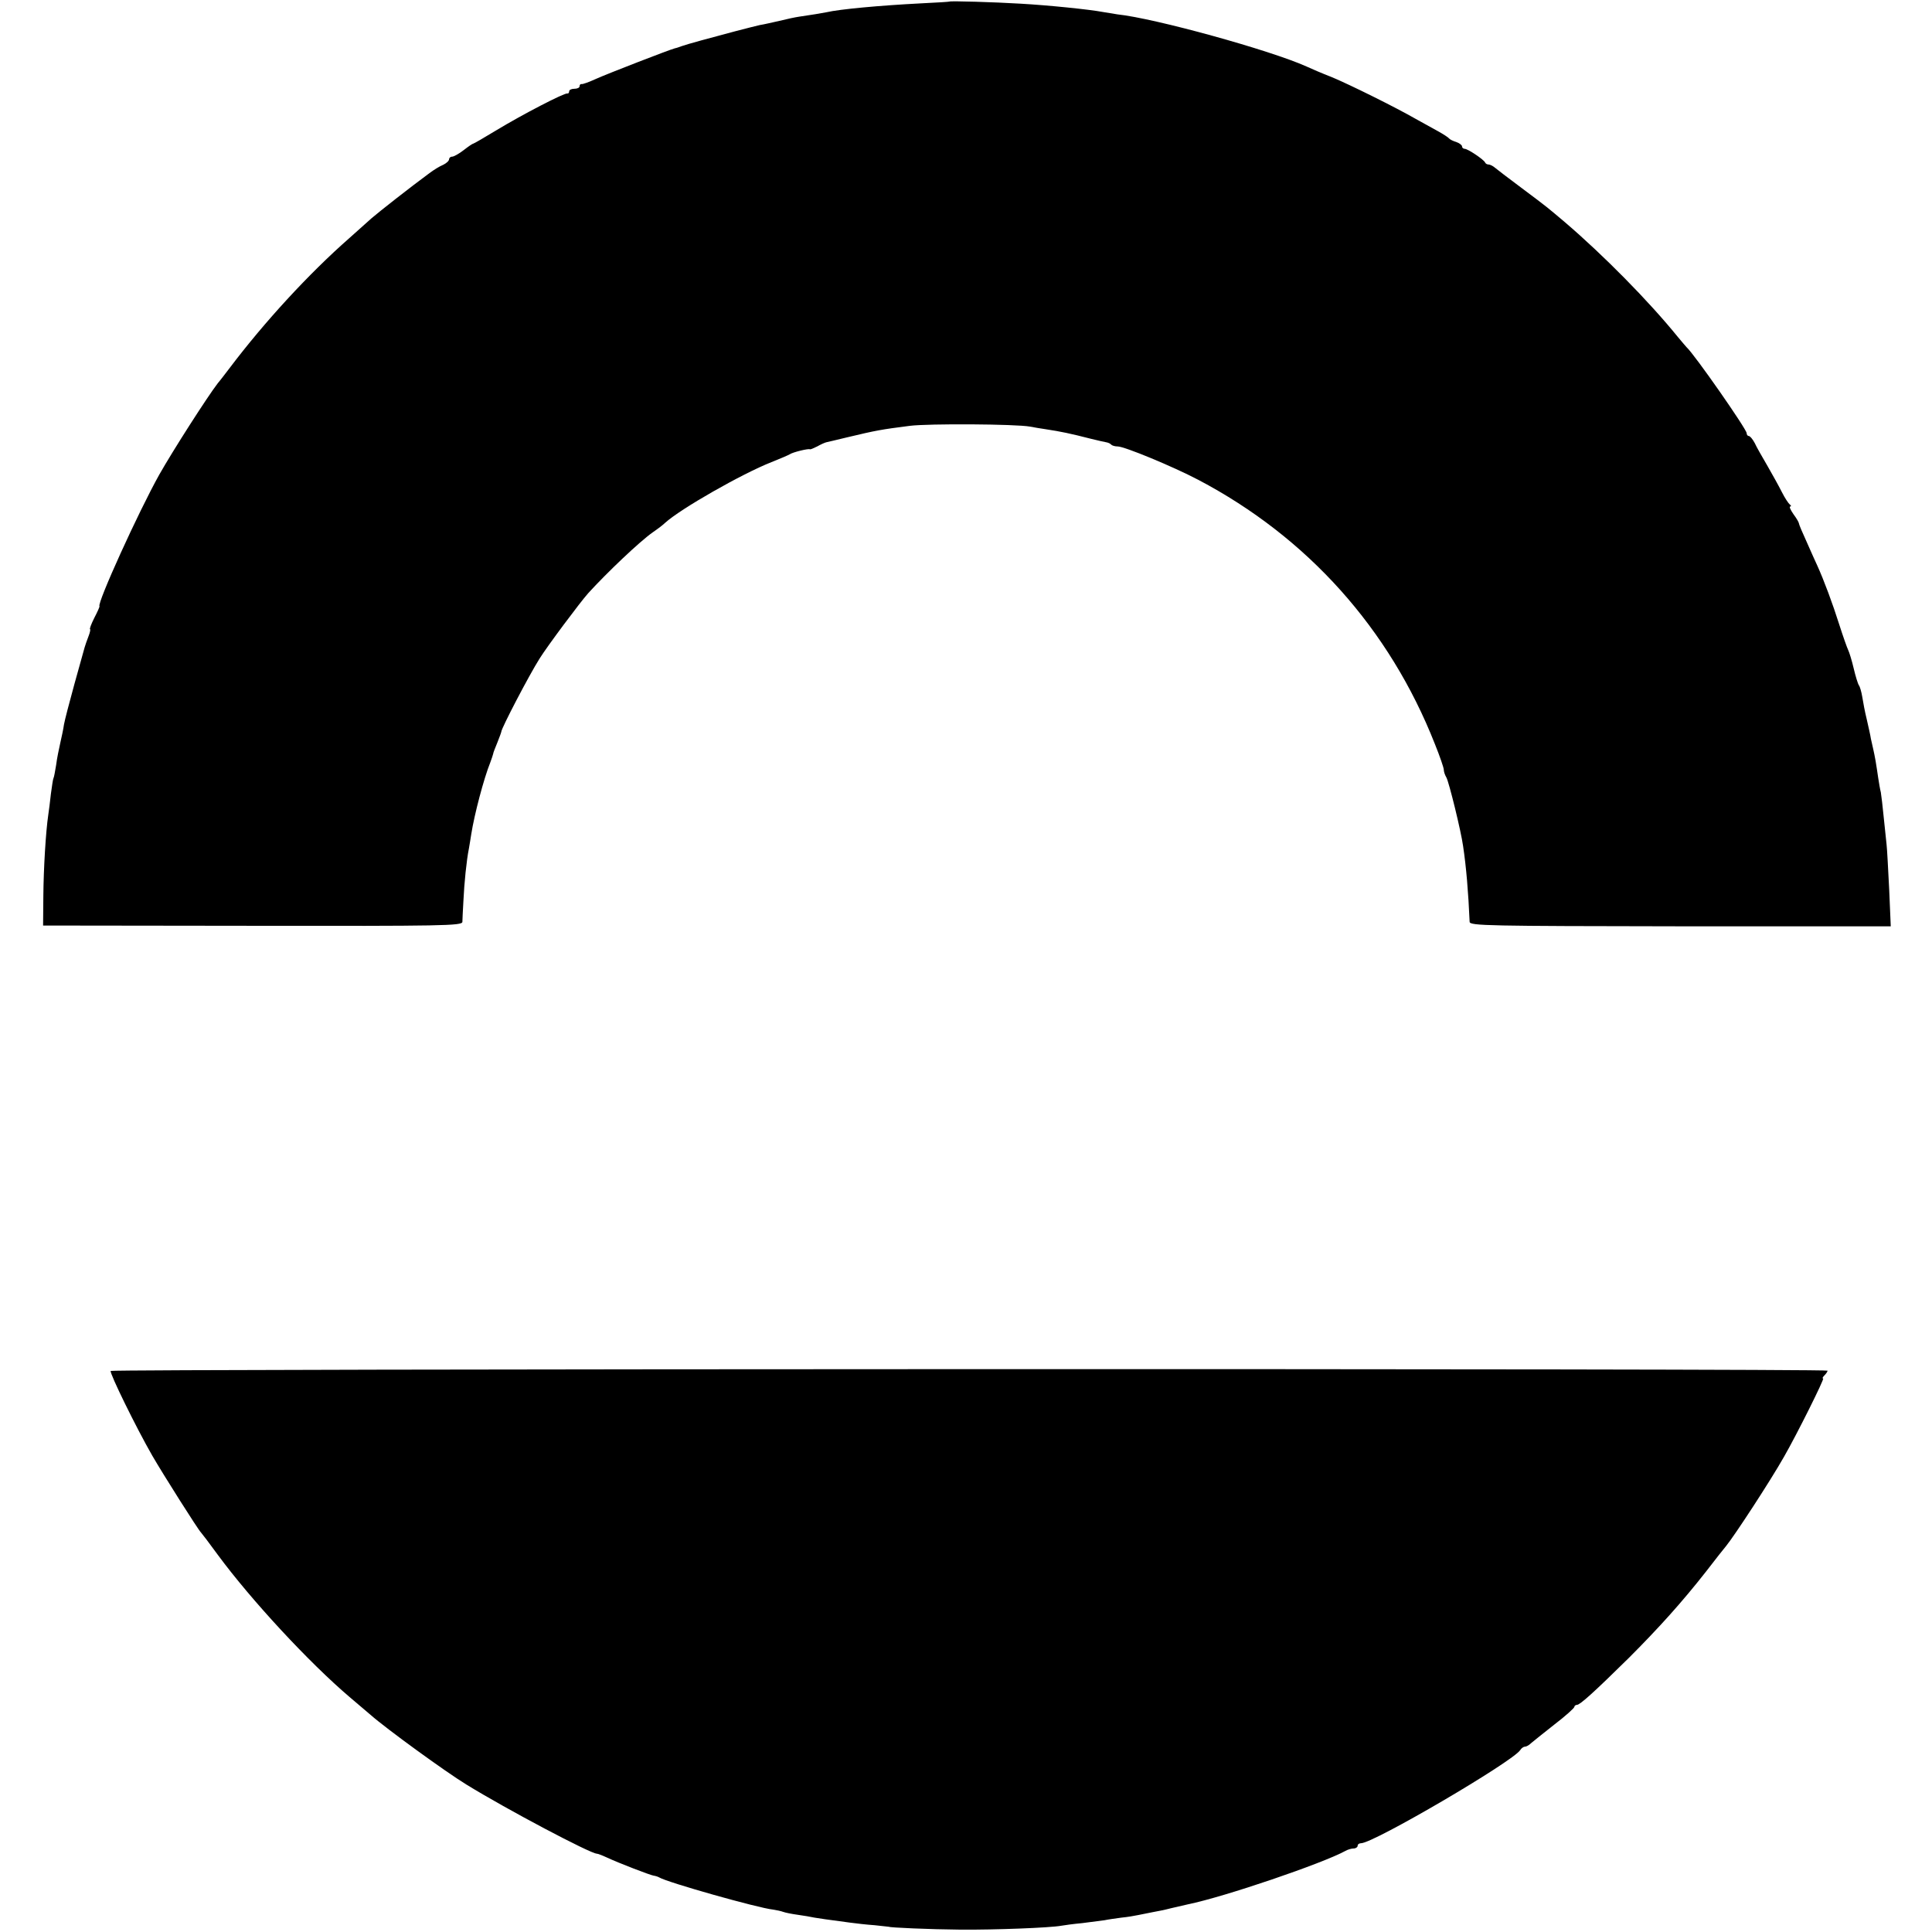
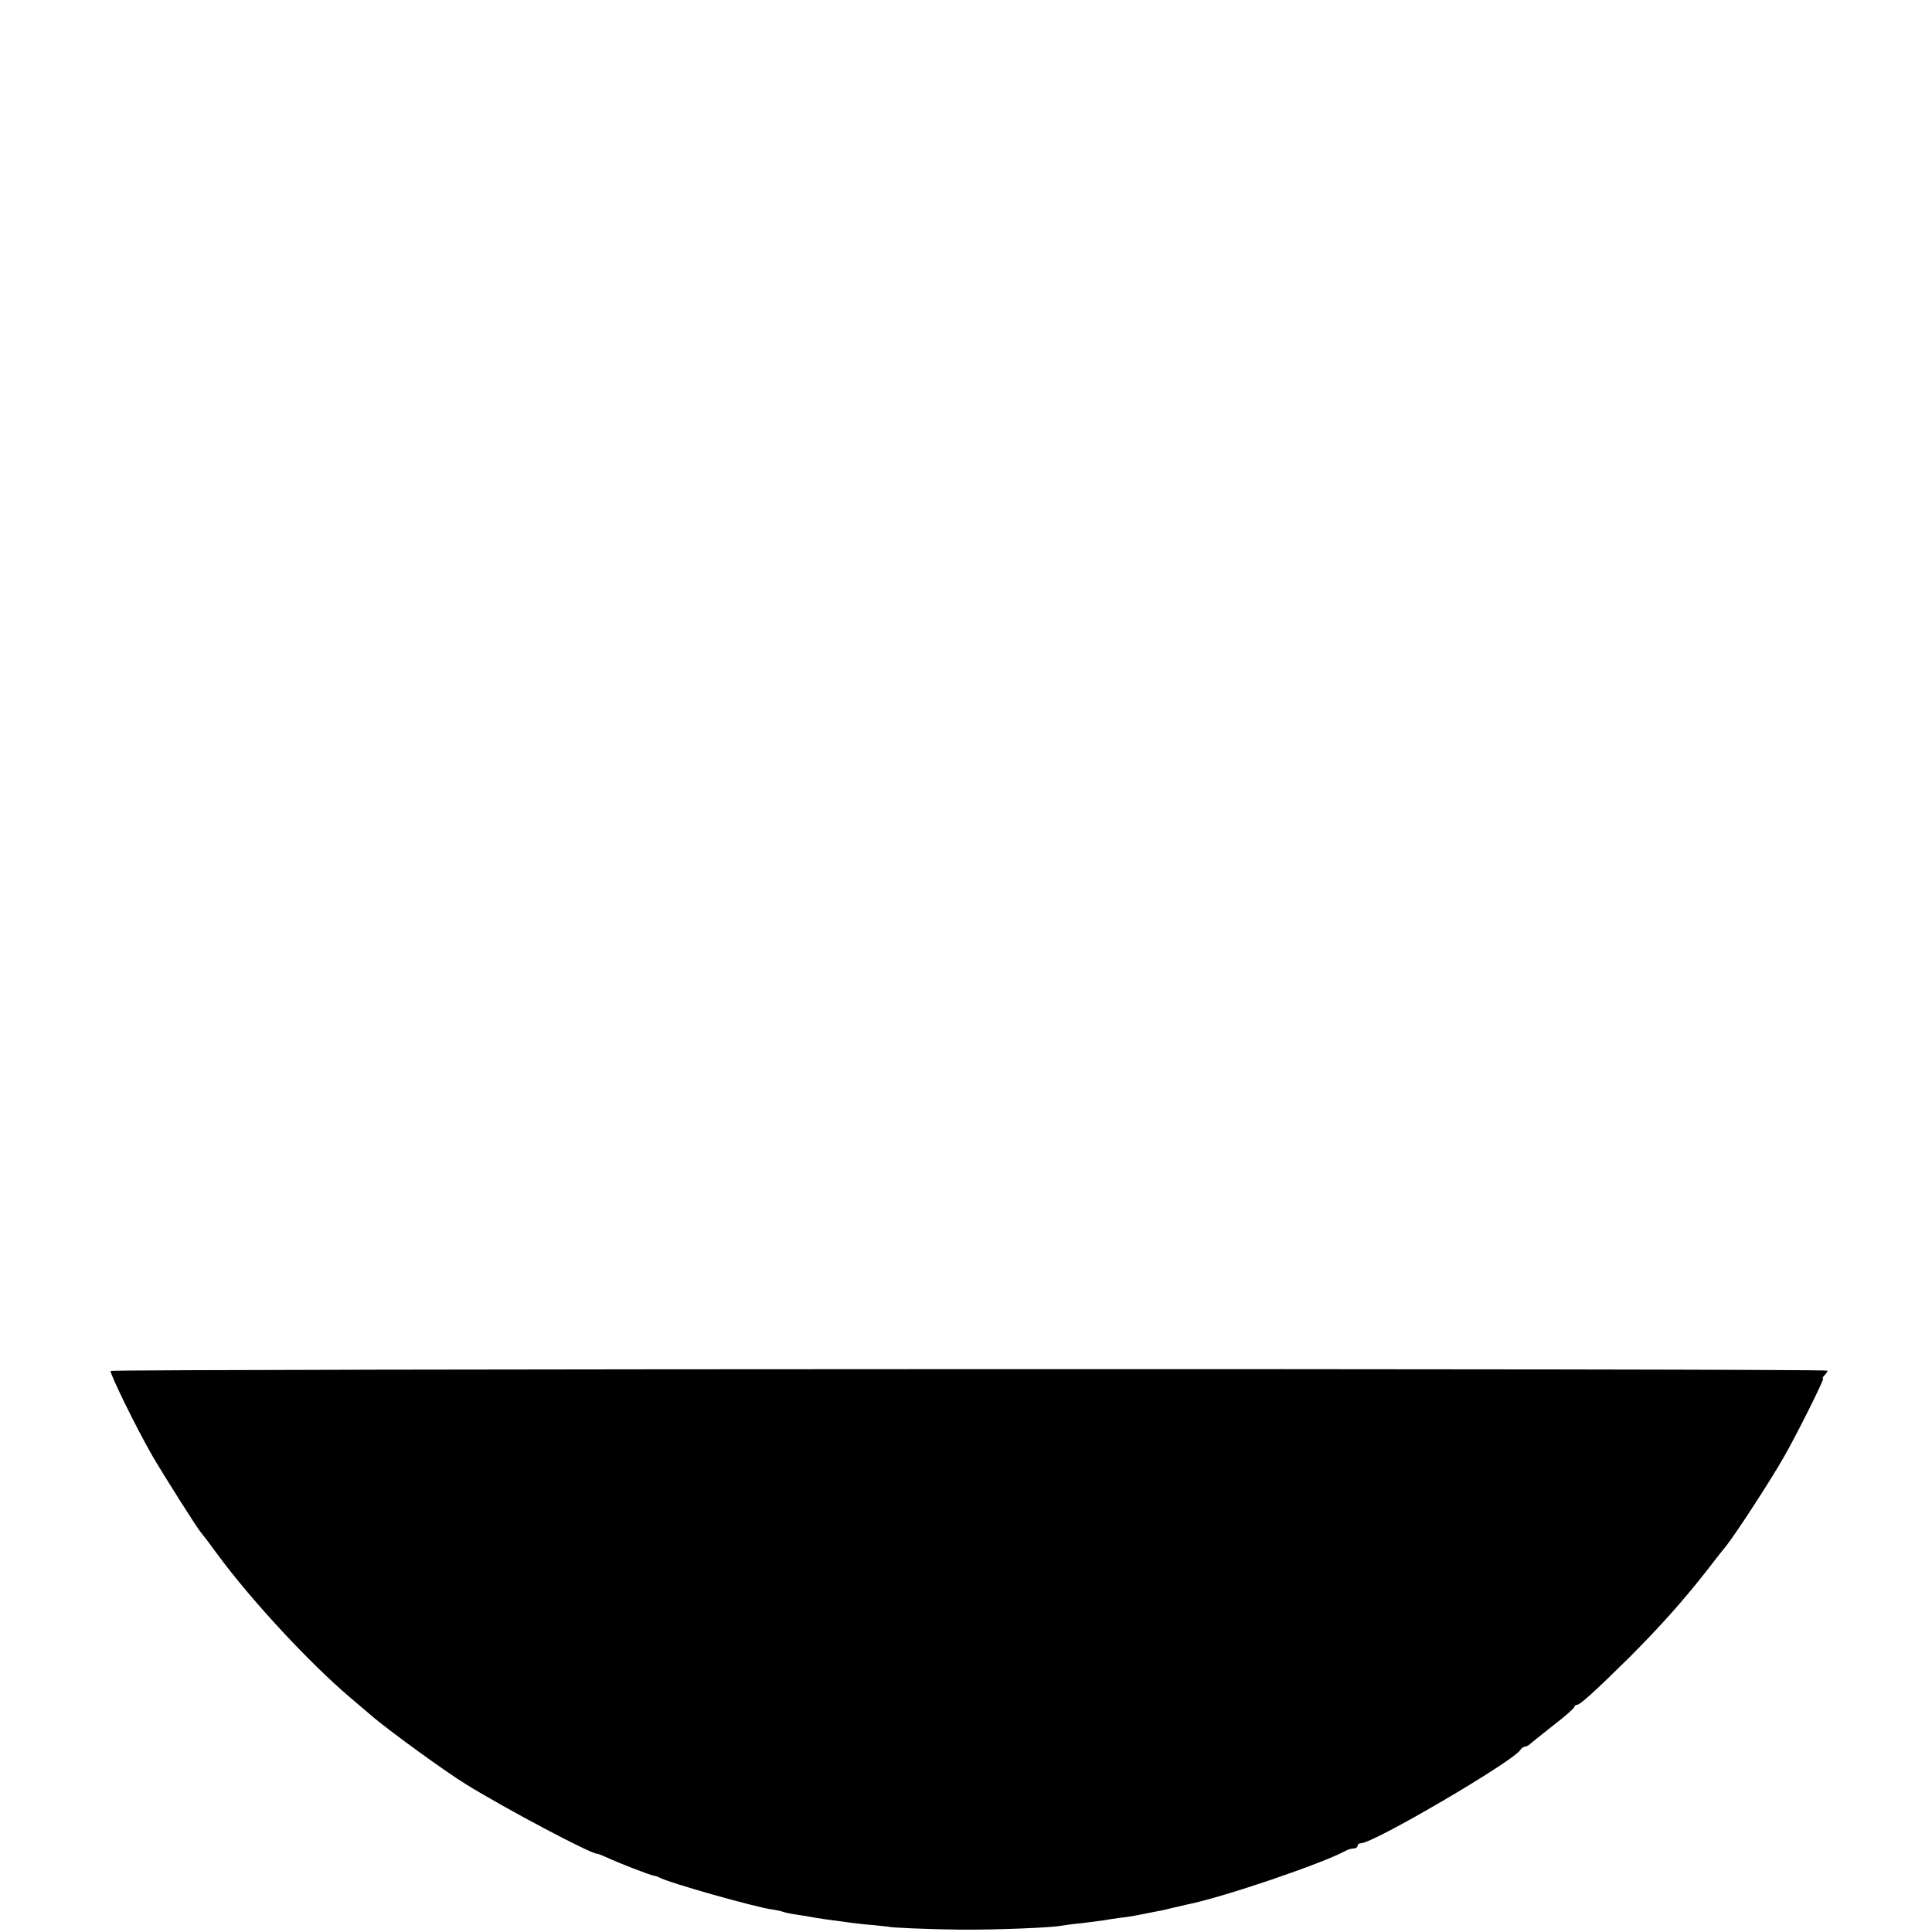
<svg xmlns="http://www.w3.org/2000/svg" version="1.0" width="740pt" height="740pt" viewBox="0 0 740 740" preserveAspectRatio="xMidYMid meet">
  <g transform="translate(0,740) scale(0.1,-0.1)" fill="#000000" stroke="none">
-     <path d="M3637 7394 c-1 -1 -51 -4 -112 -7 -155 -8 -308 -22 -360 -34 -20 -4 -57 -10 -105 -17 -14 -2 -47 -9 -75 -16 -27 -6 -61 -14 -75 -16 -14 -3 -56 -14 -95 -24 -38 -10 -97 -26 -130 -35 -33 -9 -67 -19 -75 -22 -8 -3 -19 -7 -25 -8 -20 -5 -255 -96 -302 -117 -26 -12 -51 -21 -55 -20 -5 1 -8 -3 -8 -8 0 -6 -9 -10 -20 -10 -11 0 -20 -4 -20 -10 0 -5 -3 -9 -7 -8 -11 3 -173 -81 -272 -141 -46 -28 -86 -51 -88 -51 -3 0 -19 -11 -37 -25 -18 -14 -38 -25 -44 -25 -7 0 -12 -5 -12 -10 0 -6 -10 -15 -22 -21 -13 -5 -37 -20 -53 -32 -76 -56 -193 -148 -222 -173 -18 -16 -56 -50 -85 -76 -155 -136 -325 -321 -458 -497 -14 -18 -34 -45 -46 -59 -40 -52 -172 -258 -224 -350 -80 -143 -239 -493 -229 -504 1 -2 -8 -22 -20 -45 -12 -24 -19 -43 -16 -43 2 0 0 -12 -6 -27 -6 -16 -13 -35 -15 -43 -2 -8 -20 -71 -39 -140 -19 -69 -37 -138 -40 -155 -2 -16 -9 -48 -14 -70 -5 -22 -13 -60 -16 -85 -4 -24 -8 -47 -10 -50 -2 -3 -6 -30 -10 -60 -3 -30 -8 -66 -10 -80 -10 -68 -18 -207 -19 -310 l-1 -115 803 -1 c729 -1 802 0 803 15 0 9 2 45 4 81 3 67 12 156 21 200 2 14 7 39 9 55 12 76 48 213 73 275 5 14 10 28 11 33 0 4 8 23 16 43 8 20 15 39 15 41 0 13 107 218 147 281 30 48 154 214 186 250 72 79 196 197 247 233 19 13 40 29 47 36 59 54 296 189 408 233 33 13 65 27 70 30 11 8 73 23 77 19 2 -1 14 4 28 11 14 8 30 15 35 16 6 1 42 10 80 19 113 27 131 30 240 44 72 9 406 7 460 -3 17 -3 44 -8 60 -10 59 -9 93 -16 175 -37 25 -6 50 -12 57 -13 7 -1 16 -5 19 -9 4 -4 15 -7 25 -7 26 0 212 -77 309 -128 418 -220 732 -570 906 -1012 19 -47 34 -91 34 -98 0 -7 4 -20 10 -30 10 -18 56 -205 64 -263 12 -80 20 -176 25 -290 1 -15 72 -16 807 -17 l806 0 -6 141 c-4 78 -8 156 -10 172 -2 17 -7 64 -11 105 -4 41 -9 84 -11 95 -3 11 -7 36 -10 55 -3 19 -7 49 -10 65 -3 17 -7 37 -9 45 -2 8 -6 26 -9 40 -2 14 -10 48 -16 75 -7 28 -14 66 -17 85 -3 19 -9 40 -13 45 -4 6 -13 35 -20 65 -7 30 -17 62 -21 70 -4 8 -20 53 -35 100 -24 76 -58 168 -84 225 -5 11 -23 50 -39 87 -17 37 -31 70 -31 74 0 3 -9 19 -21 35 -11 16 -17 29 -12 29 4 0 4 4 -2 8 -5 4 -19 25 -30 47 -11 22 -36 67 -55 100 -19 33 -42 72 -49 88 -8 15 -18 27 -23 27 -4 0 -8 5 -8 11 0 15 -200 302 -230 329 -3 3 -18 21 -34 40 -112 138 -285 313 -431 438 -70 59 -64 55 -167 132 -51 38 -98 74 -105 80 -7 5 -16 10 -22 10 -5 0 -11 3 -13 8 -5 11 -66 52 -78 52 -5 0 -10 4 -10 9 0 5 -10 13 -22 17 -13 4 -25 10 -28 14 -3 4 -23 17 -45 29 -22 12 -60 33 -85 47 -73 42 -250 130 -320 159 -36 14 -78 32 -95 40 -140 63 -582 185 -725 200 -14 2 -38 6 -55 9 -53 10 -210 26 -317 32 -99 6 -268 11 -271 8z" />
    <path d="M424 2149 c-5 -8 98 -218 159 -324 41 -71 177 -286 187 -295 3 -3 32 -41 64 -85 129 -175 351 -414 505 -545 29 -25 65 -55 80 -68 60 -53 287 -218 367 -267 156 -96 476 -265 500 -265 3 0 20 -6 37 -14 47 -22 167 -68 180 -70 7 -1 17 -4 22 -7 31 -19 378 -117 435 -123 14 -2 32 -6 40 -9 8 -3 33 -8 55 -11 22 -3 51 -8 65 -11 24 -4 38 -6 135 -19 22 -3 65 -8 95 -10 30 -3 55 -6 55 -6 0 -3 157 -10 275 -11 128 -1 342 7 385 15 11 2 47 7 80 10 33 4 71 9 85 11 14 3 43 7 65 10 22 2 51 7 65 10 14 3 39 8 55 11 17 3 48 9 70 15 22 5 51 12 65 15 142 29 516 157 602 204 10 6 25 10 33 10 8 0 15 5 15 10 0 6 6 10 13 10 48 0 582 313 610 357 4 7 13 13 18 13 6 0 16 6 23 13 7 6 48 39 90 72 42 32 76 63 76 67 0 4 5 8 10 8 12 0 67 50 199 180 114 114 204 214 295 330 36 47 71 91 77 98 32 39 170 250 222 342 50 87 156 300 150 300 -4 0 -2 5 5 12 7 7 12 15 12 18 0 9 -6570 7 -6576 -1z" />
  </g>
</svg>